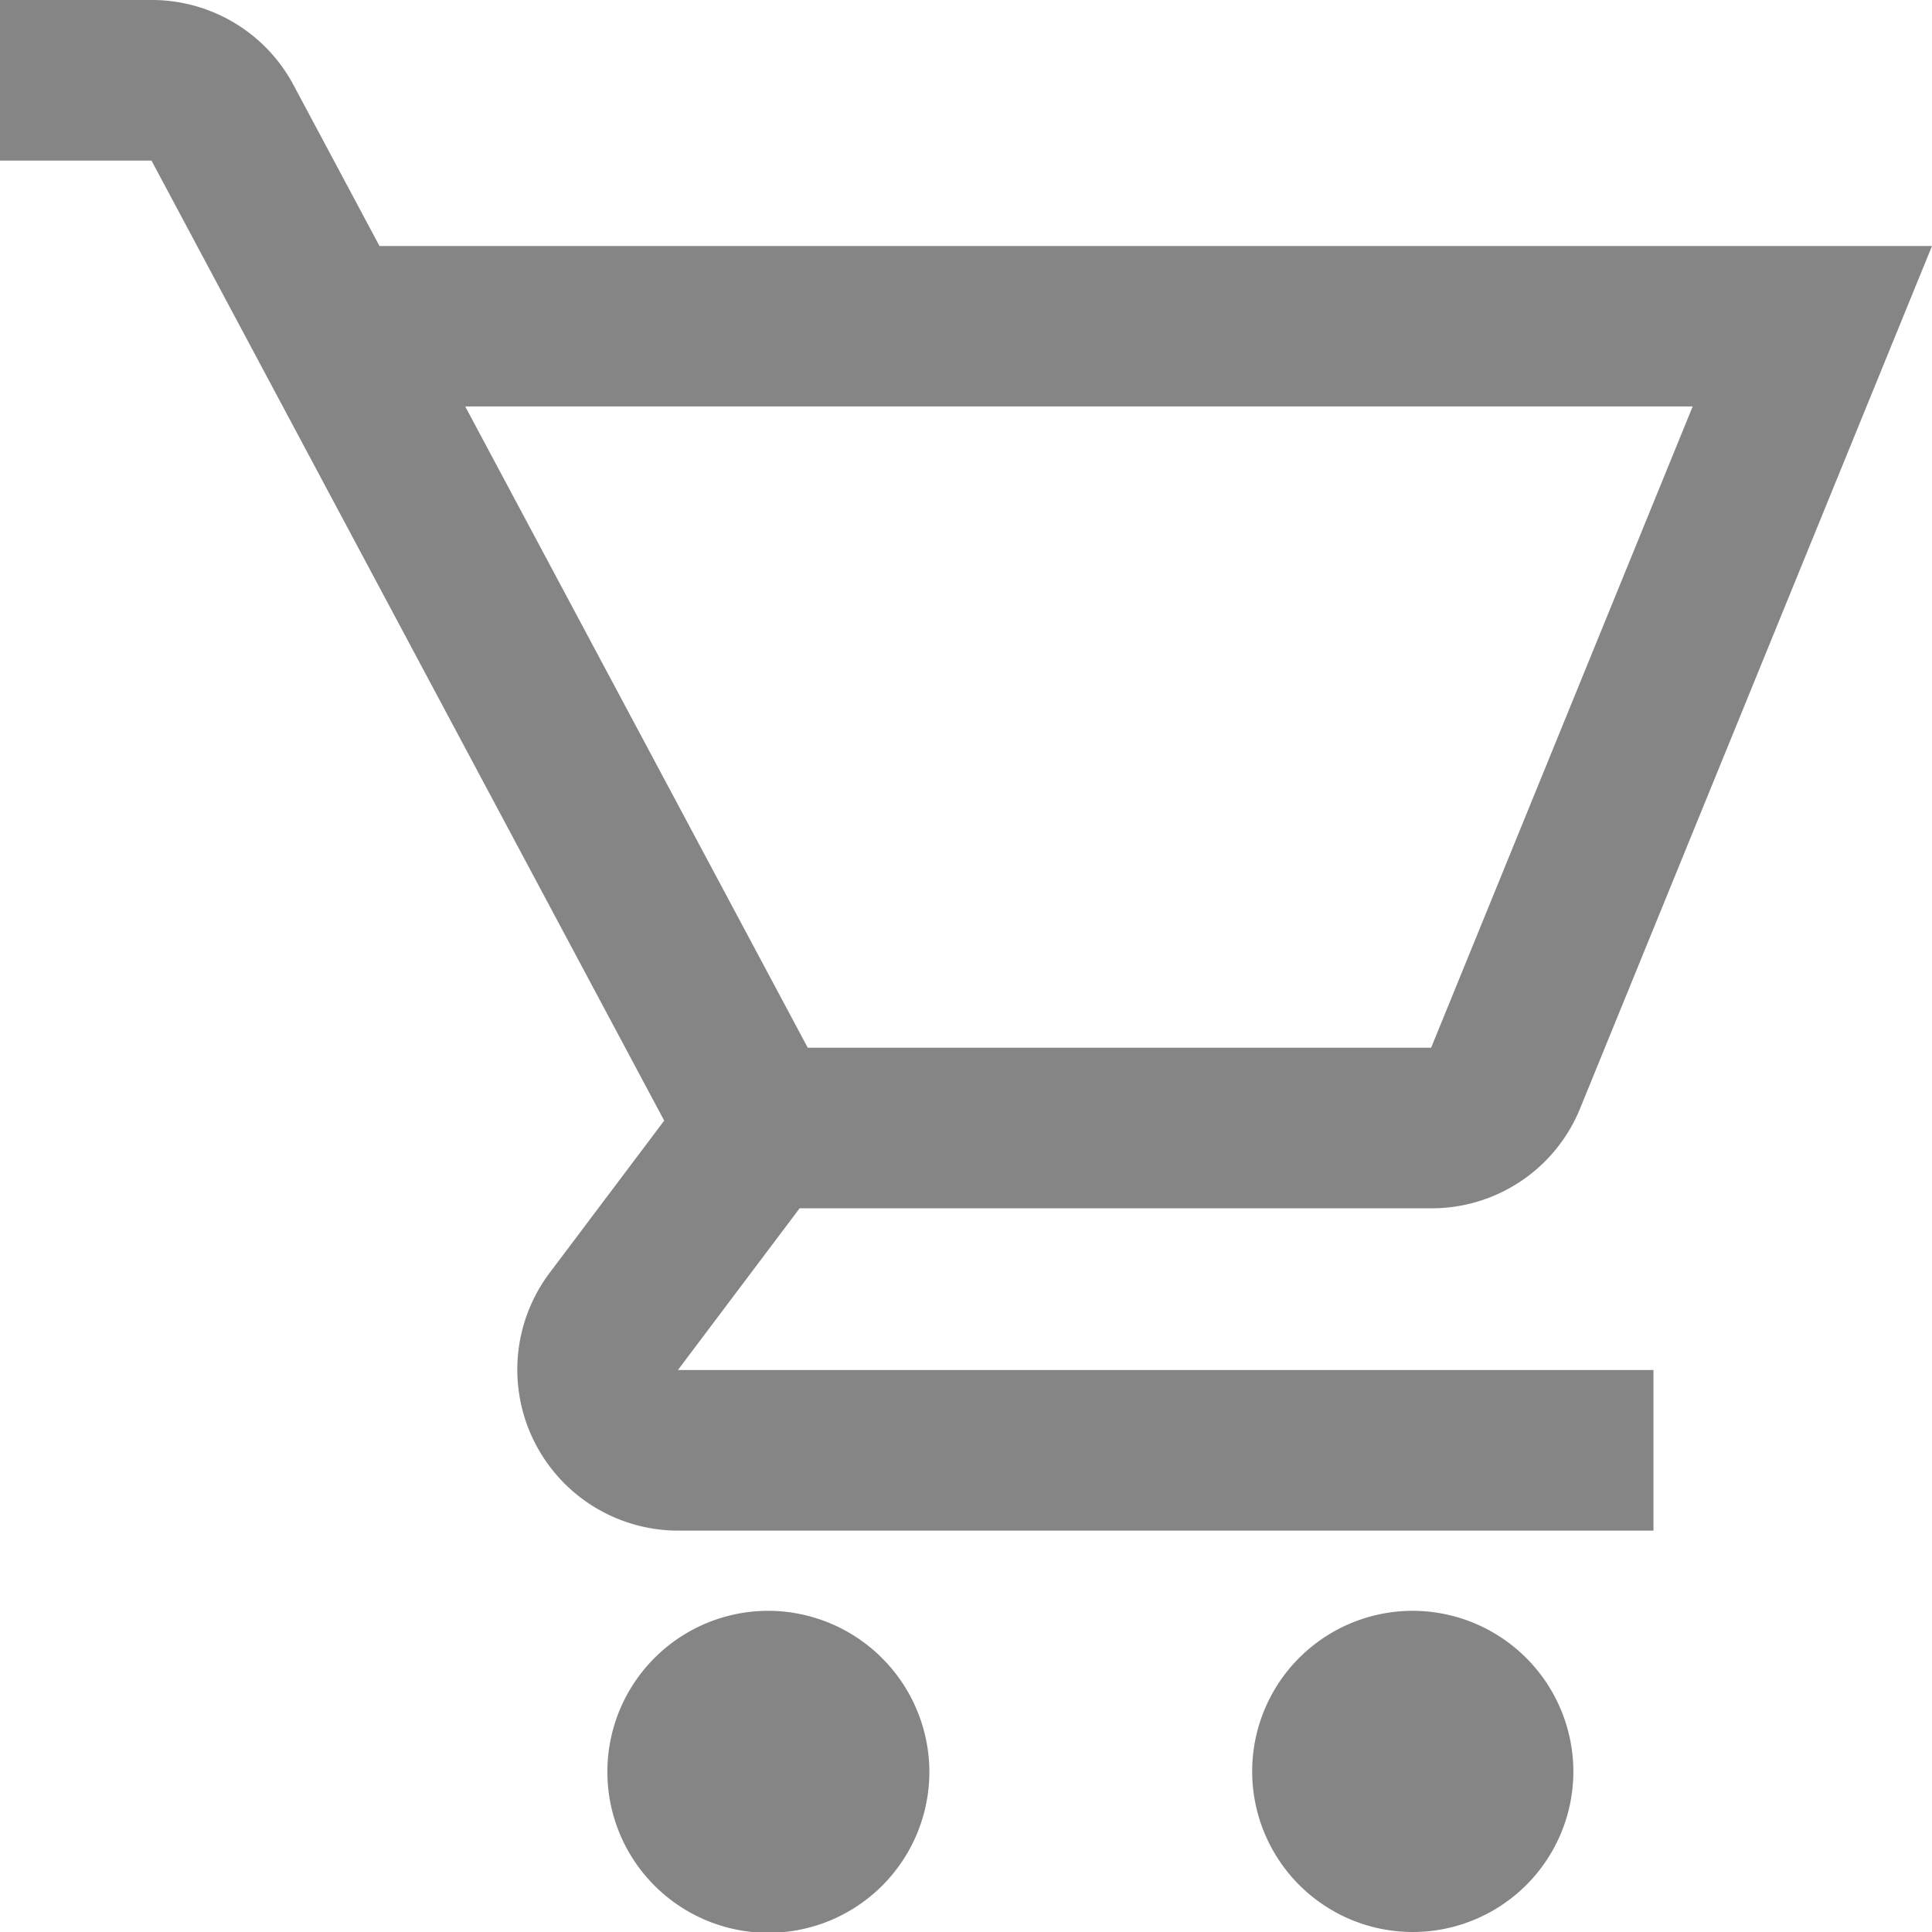
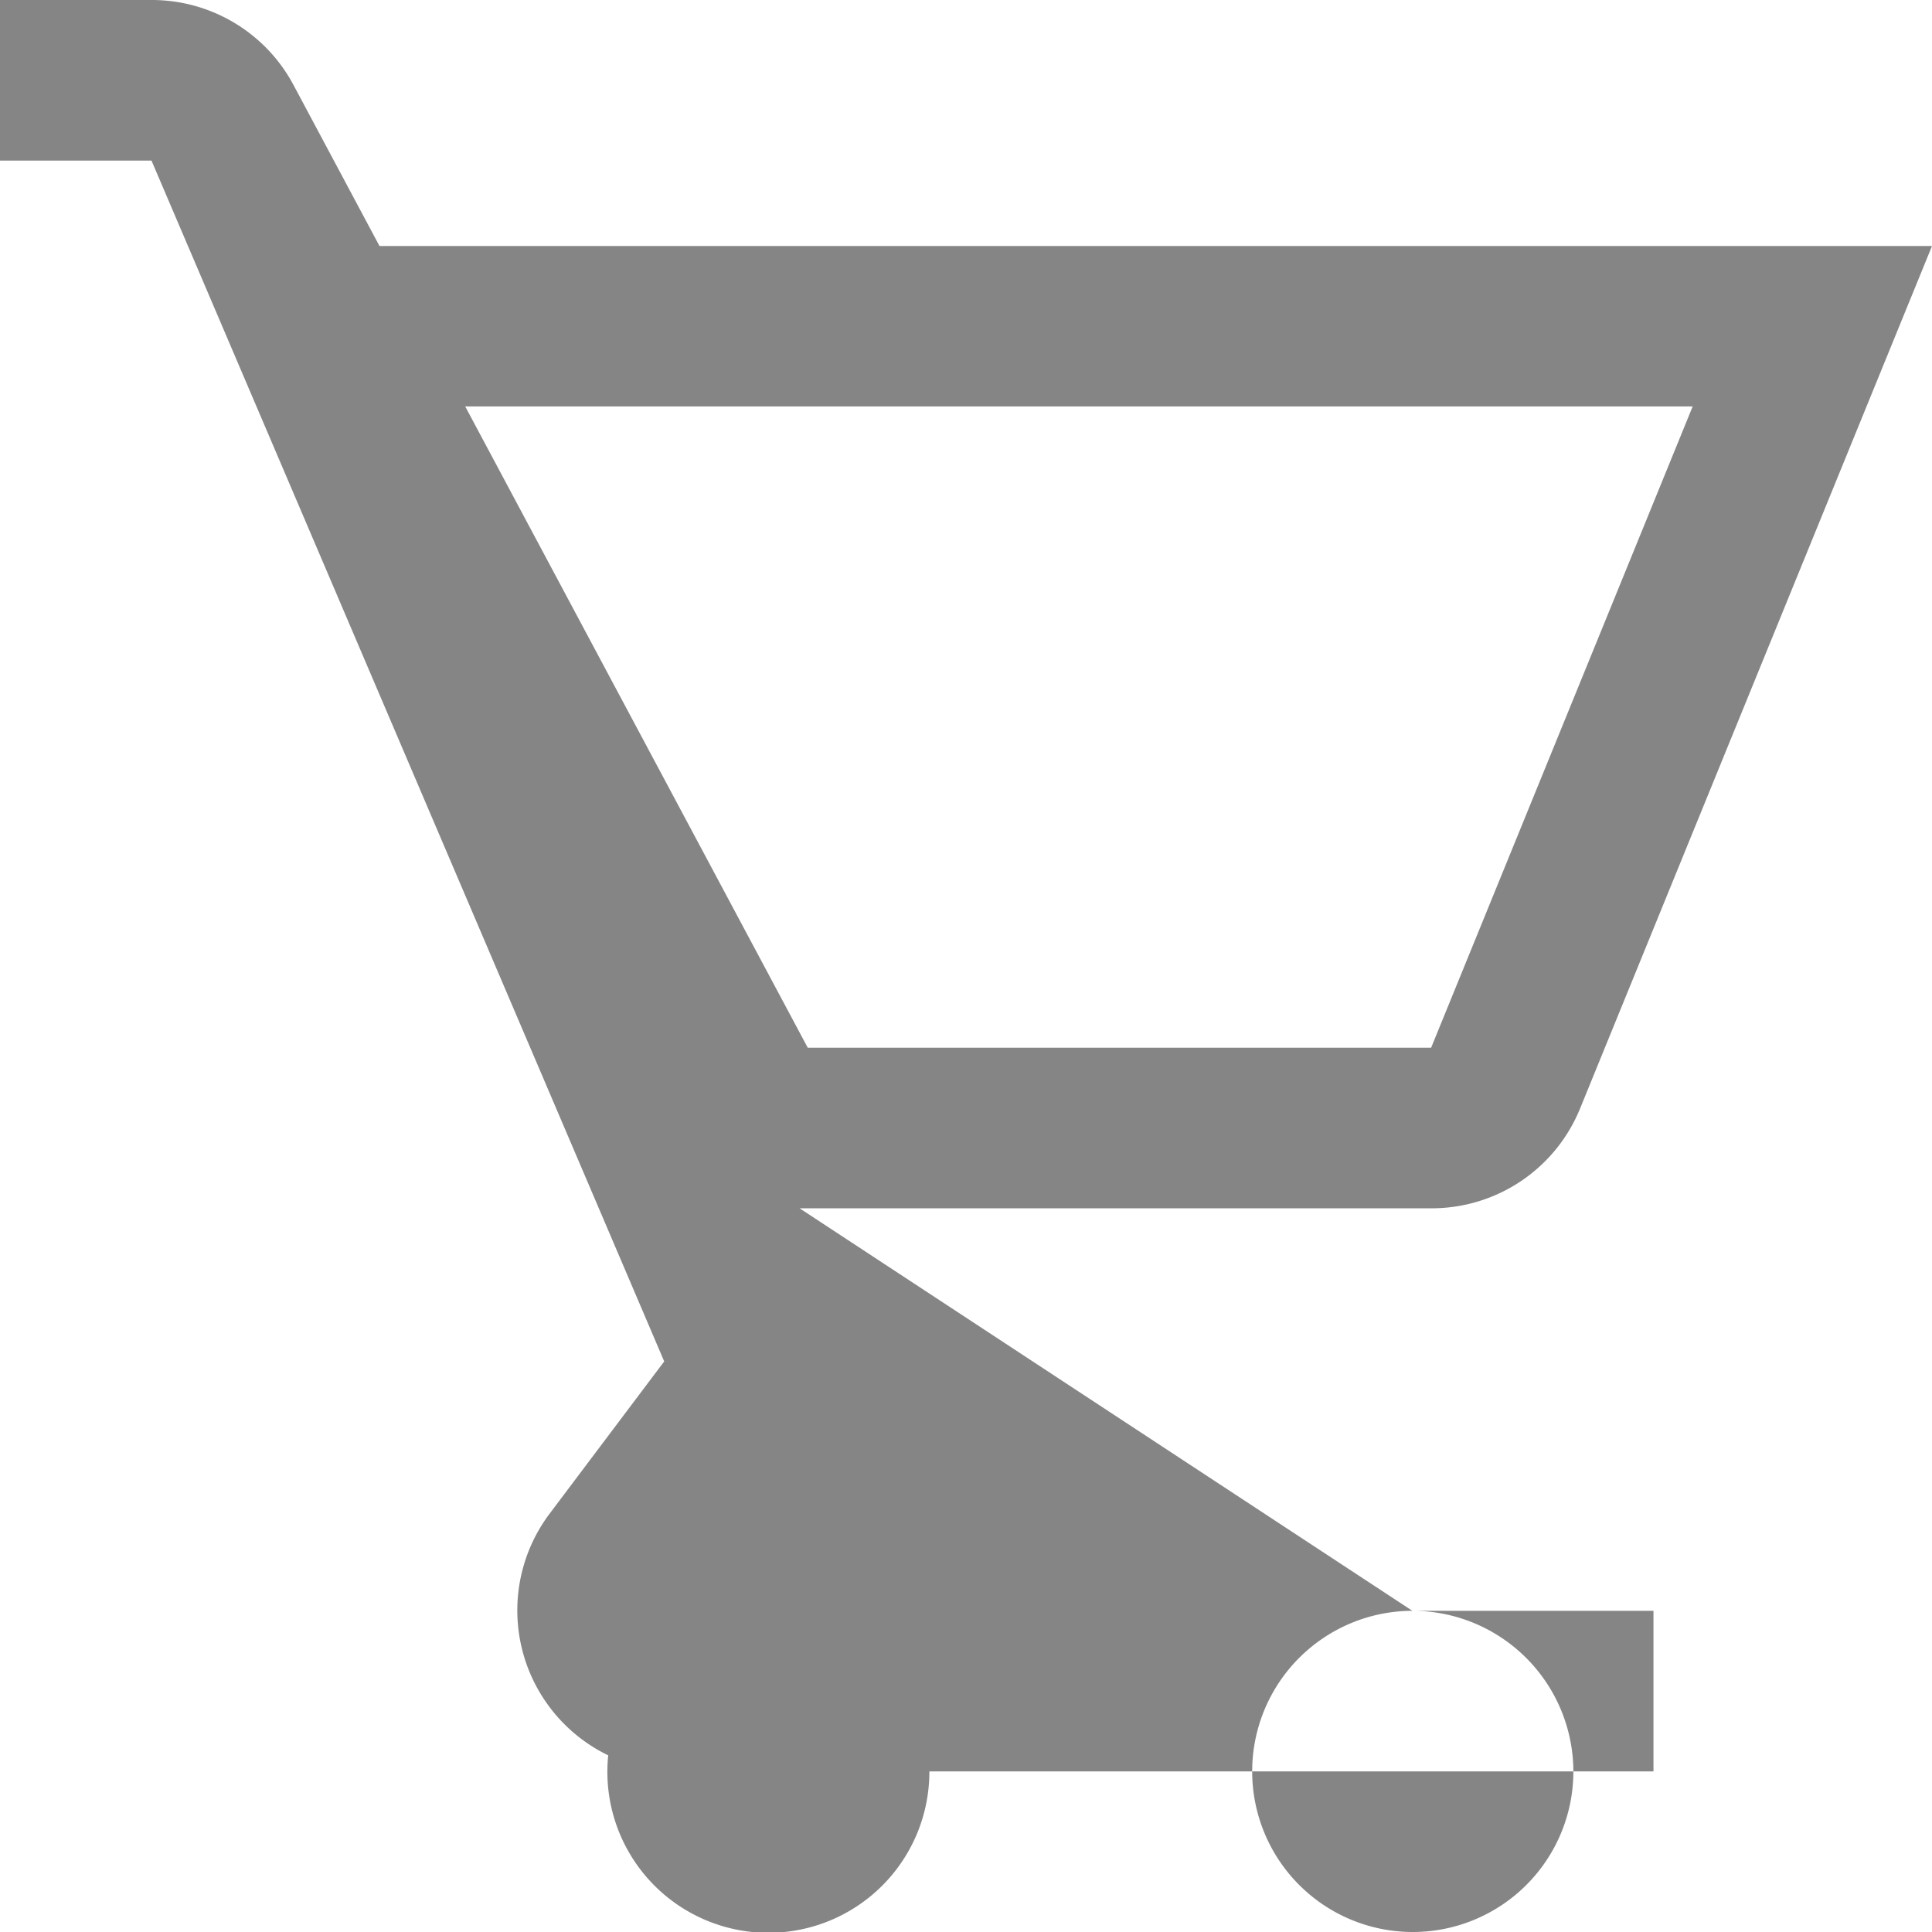
<svg xmlns="http://www.w3.org/2000/svg" width="24" height="24" viewBox="0 0 24 24">
  <defs>
    <style>.a{fill:#858585;}</style>
  </defs>
-   <path class="a" d="M11.545,21.974A2,2,0,1,1,9.54,19.979,2.006,2.006,0,0,1,11.545,21.974Zm6-1.995a1.995,1.995,0,1,0,2,1.995A2,2,0,0,0,17.54,19.979ZM8.421,16.988H20.54v1.995H8.421a2,2,0,0,1-1.6-3.193l1.43-1.9L1.882,1.964H0V-.031H1.882A1.994,1.994,0,0,1,3.646,1.025l1.068,2H24L19.63,13.735a1.99,1.99,0,0,1-1.852,1.244H9.933ZM5.779,5.018l4.255,7.966h7.744l3.249-7.966Z" transform="translate(0 0.031)" />
+   <path class="a" d="M11.545,21.974A2,2,0,1,1,9.54,19.979,2.006,2.006,0,0,1,11.545,21.974Zm6-1.995a1.995,1.995,0,1,0,2,1.995A2,2,0,0,0,17.54,19.979ZH20.54v1.995H8.421a2,2,0,0,1-1.6-3.193l1.43-1.9L1.882,1.964H0V-.031H1.882A1.994,1.994,0,0,1,3.646,1.025l1.068,2H24L19.63,13.735a1.99,1.99,0,0,1-1.852,1.244H9.933ZM5.779,5.018l4.255,7.966h7.744l3.249-7.966Z" transform="translate(0 0.031)" />
</svg>